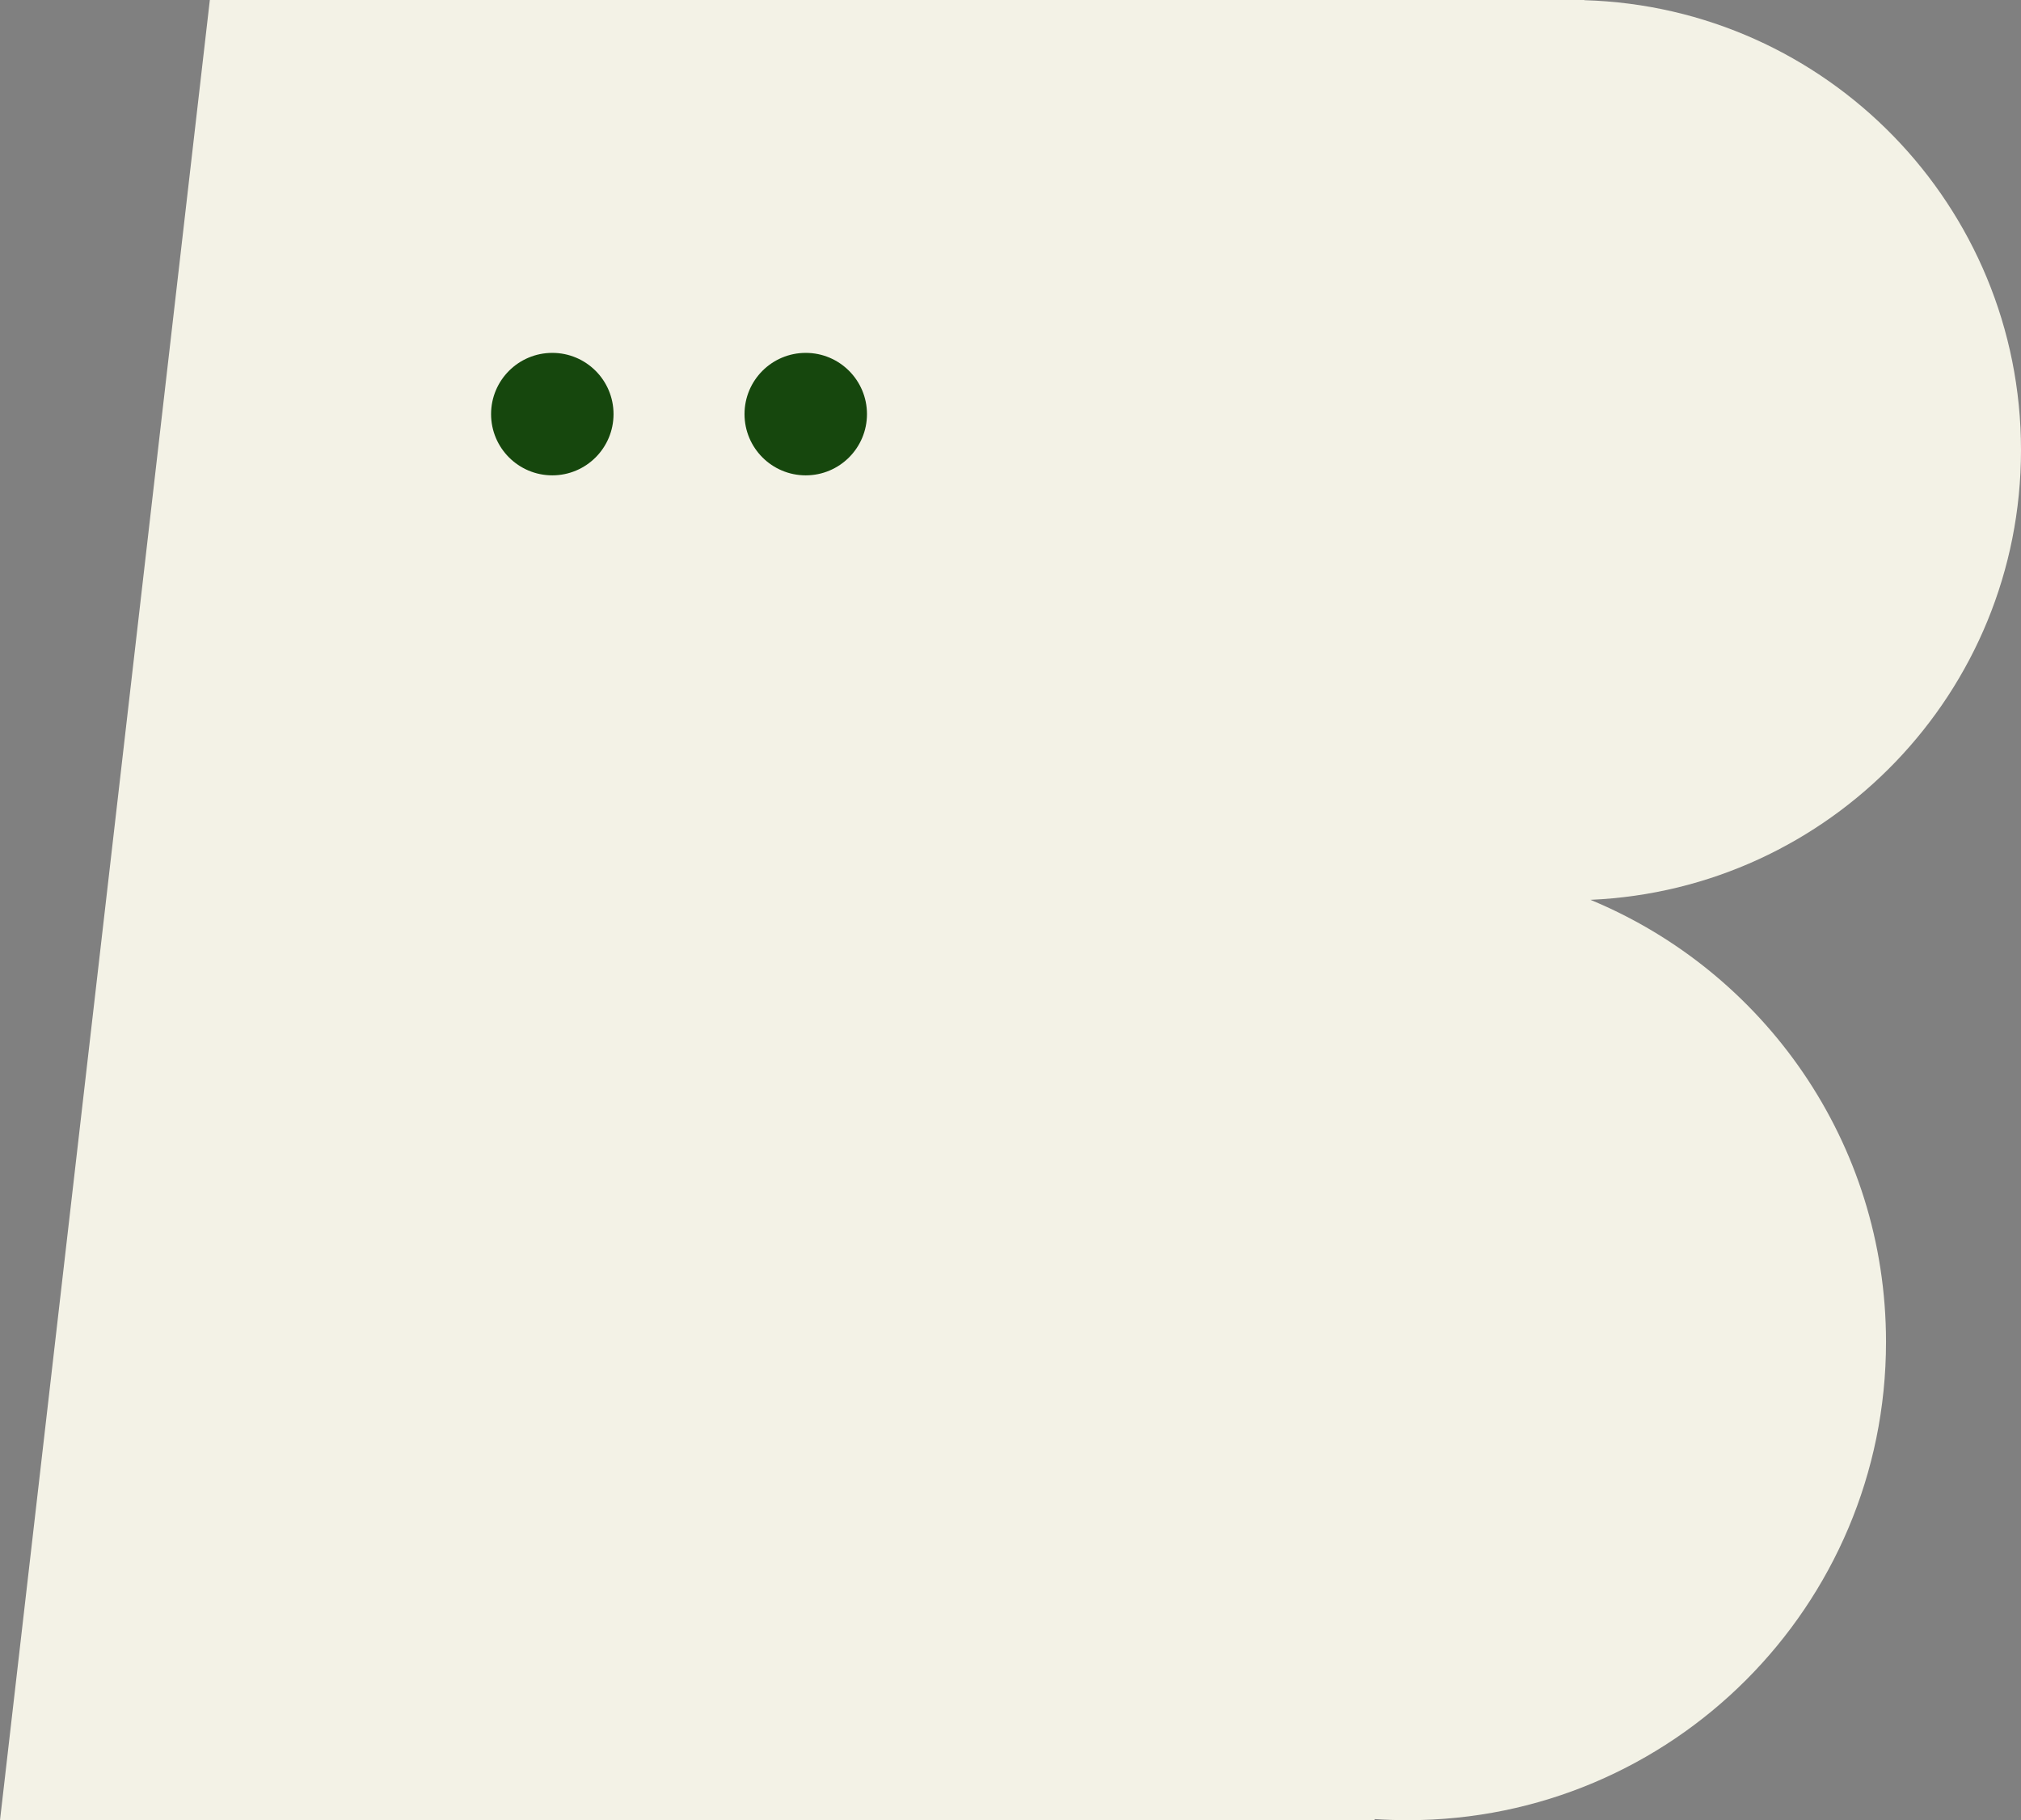
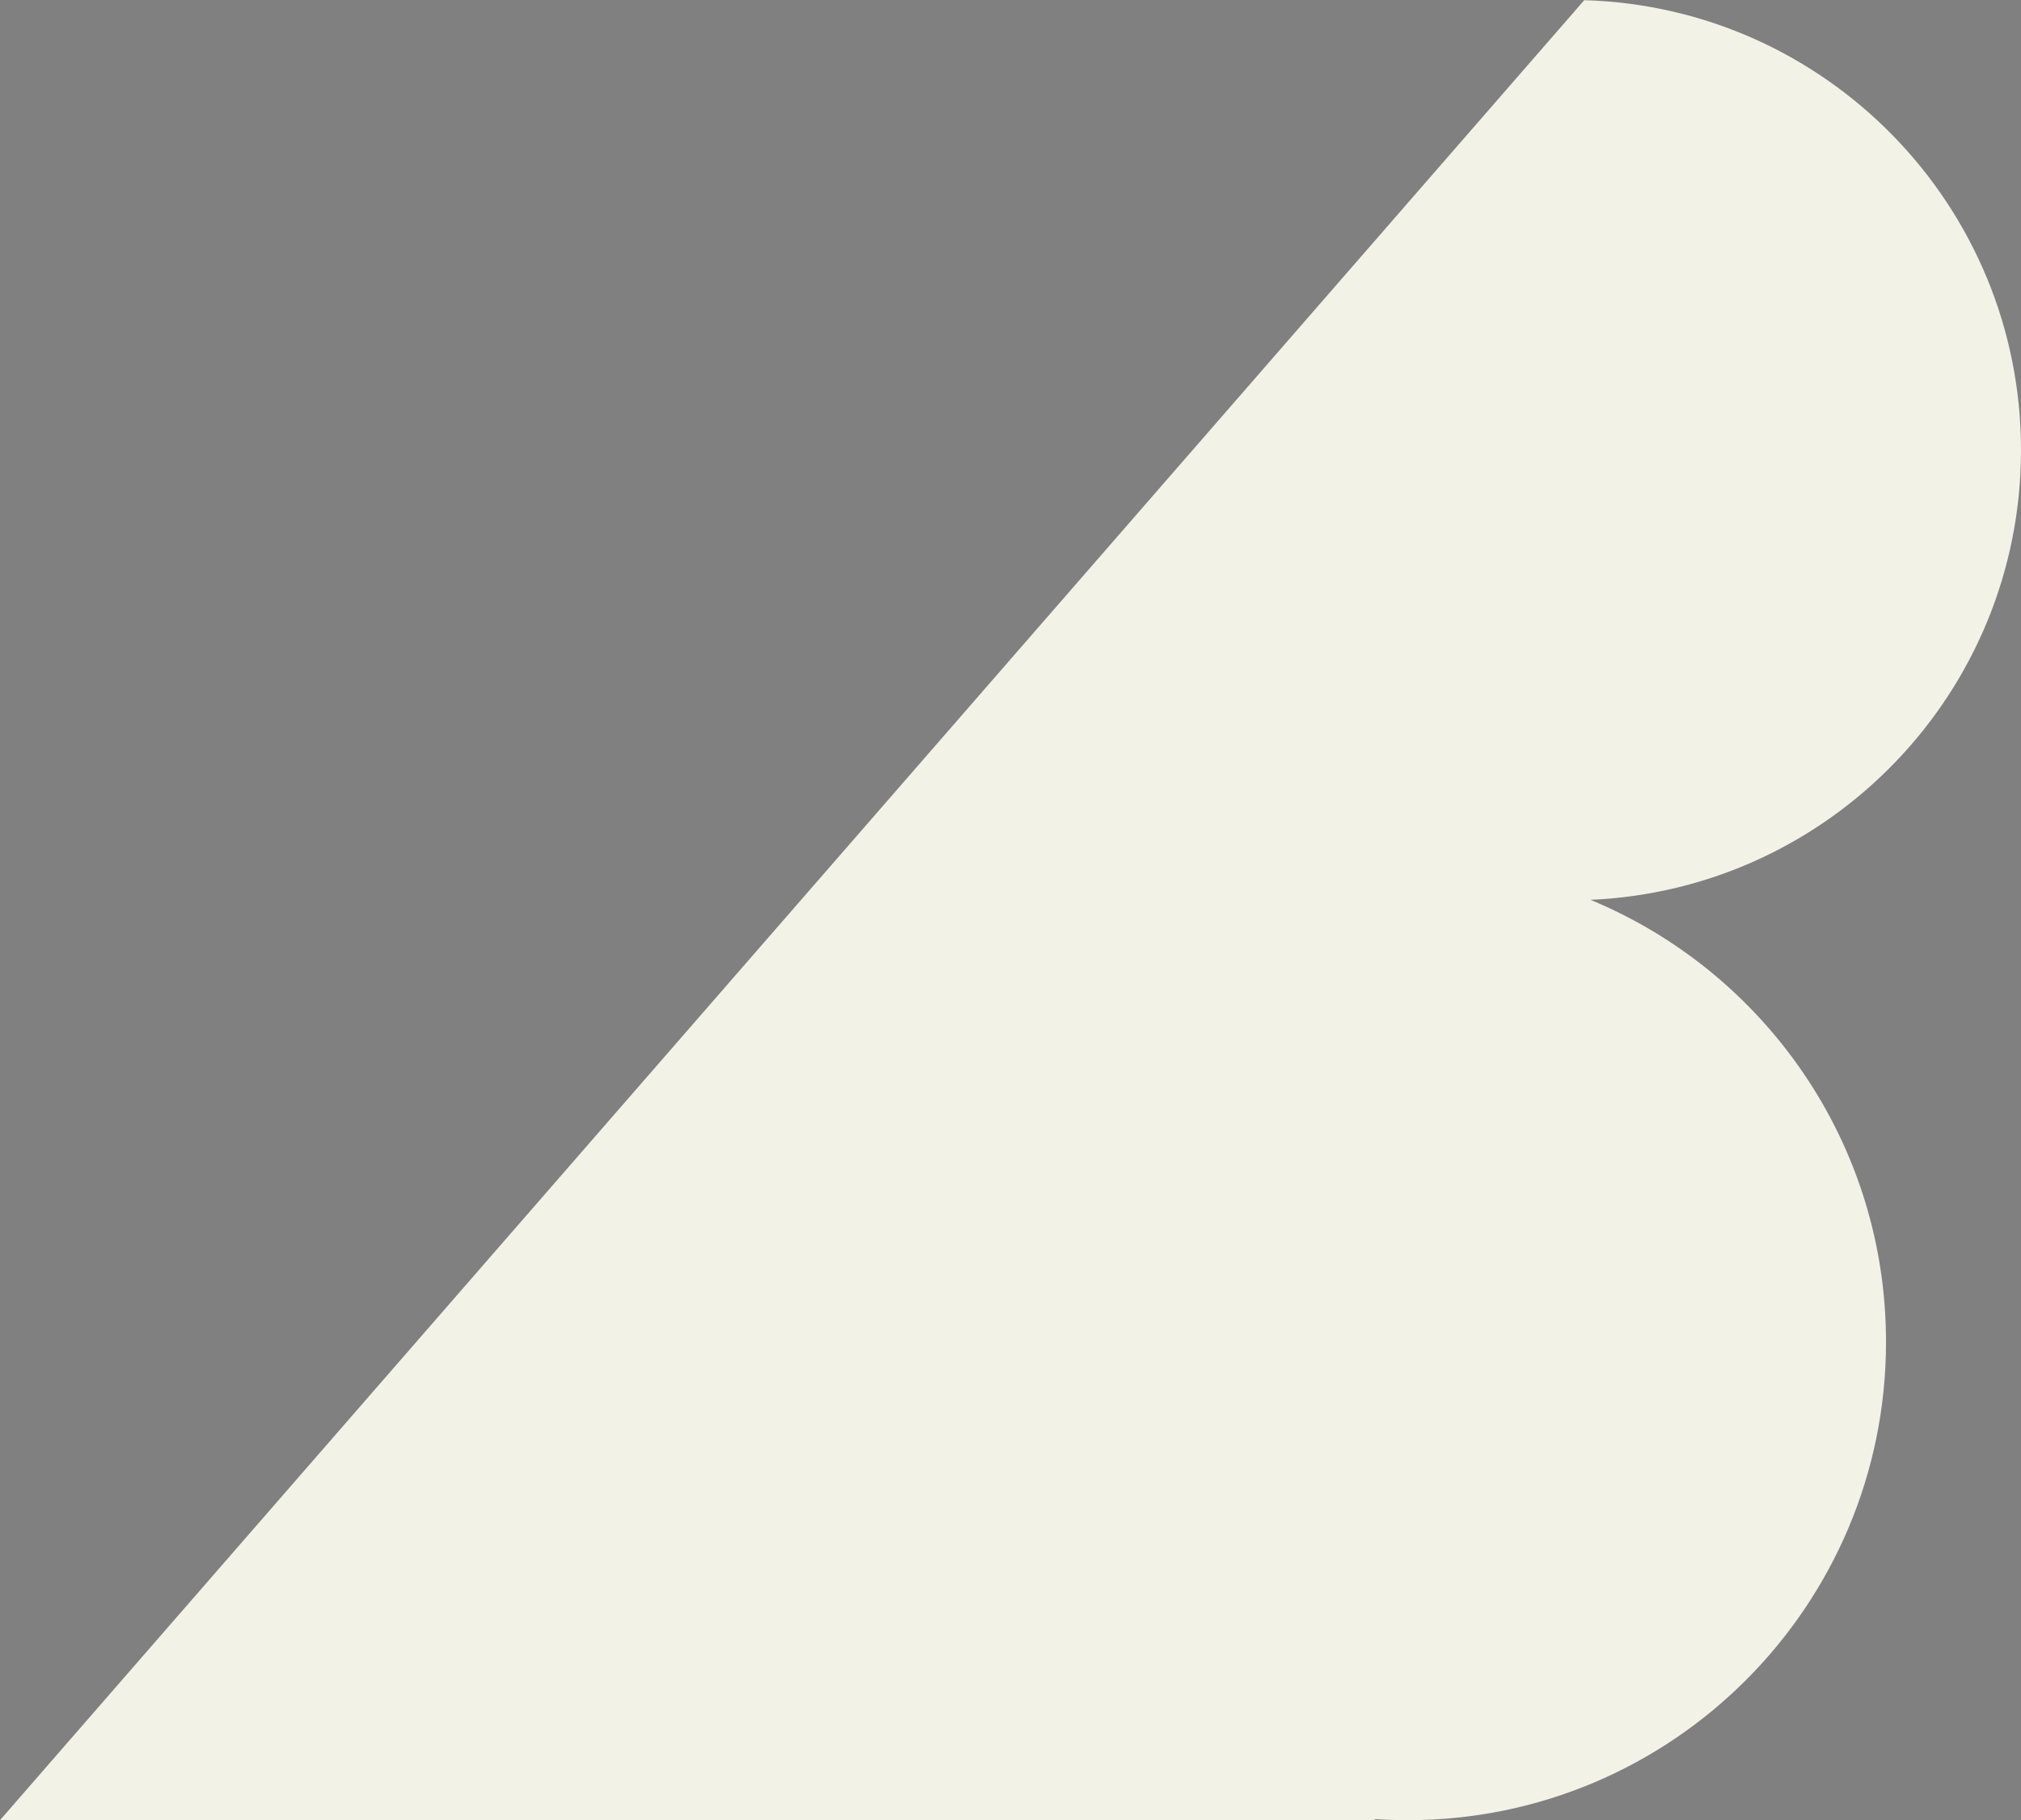
<svg xmlns="http://www.w3.org/2000/svg" xml:space="preserve" id="Layer_1" x="0" y="0" style="enable-background:new 0 0 1112.4 1001.7" version="1.1" viewBox="0 0 1112.4 1001.7">
  <rect x="0" y="0" width="1112.4" height="1001.7" fill="#808080" stroke="none" />
  <style>.st1{fill:#16470d}</style>
-   <path d="M1112.4 247.7C1112.4 113.4 1005.5 4 872.1.1V0H115.5L0 1001.7h756.6l.1-.6c6 .4 12.1.6 18.2.6 145.4 0 263.2-117.9 263.2-263.2 0-109.8-67.2-203.8-162.7-243.3 131.9-5.7 237-114.3 237-247.5z" style="fill:#f3f2e6" />
-   <circle cx="304" cy="227.9" r="33.7" class="st1" />
-   <circle cx="443.5" cy="227.9" r="33.7" class="st1" />
+   <path d="M1112.4 247.7C1112.4 113.4 1005.5 4 872.1.1V0L0 1001.7h756.6l.1-.6c6 .4 12.1.6 18.2.6 145.4 0 263.2-117.9 263.2-263.2 0-109.8-67.2-203.8-162.7-243.3 131.9-5.7 237-114.3 237-247.5z" style="fill:#f3f2e6" />
</svg>